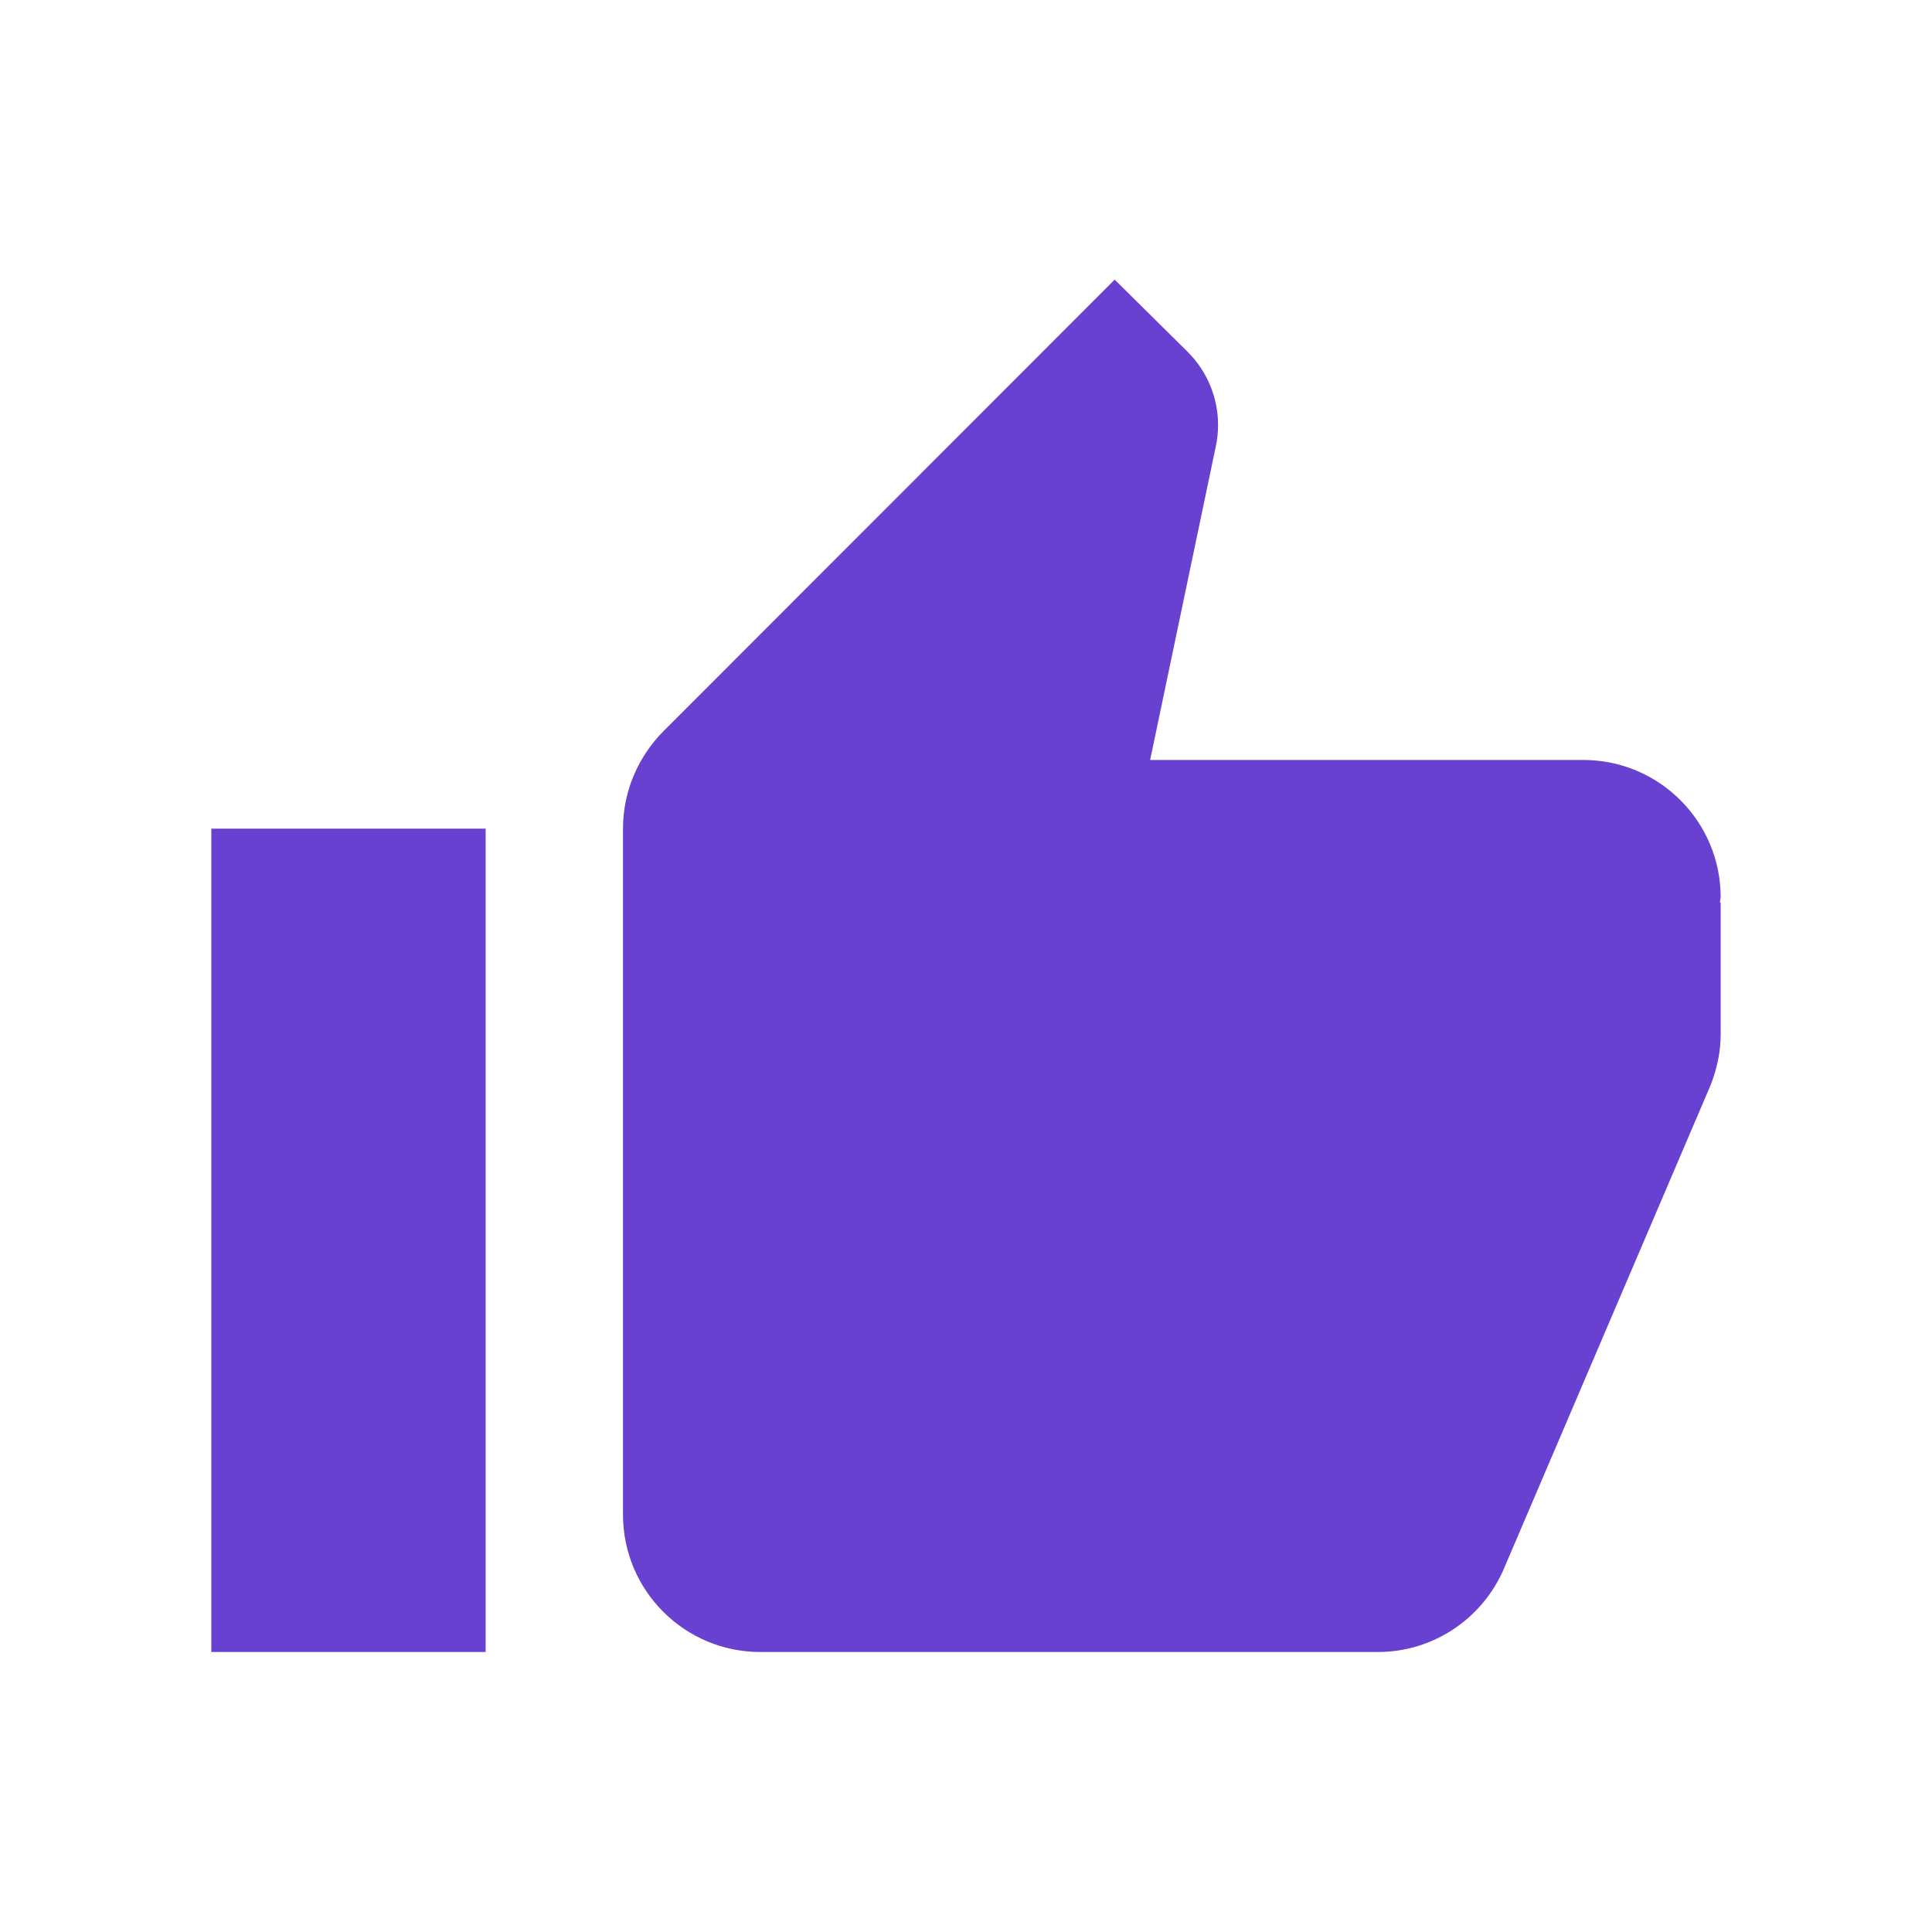
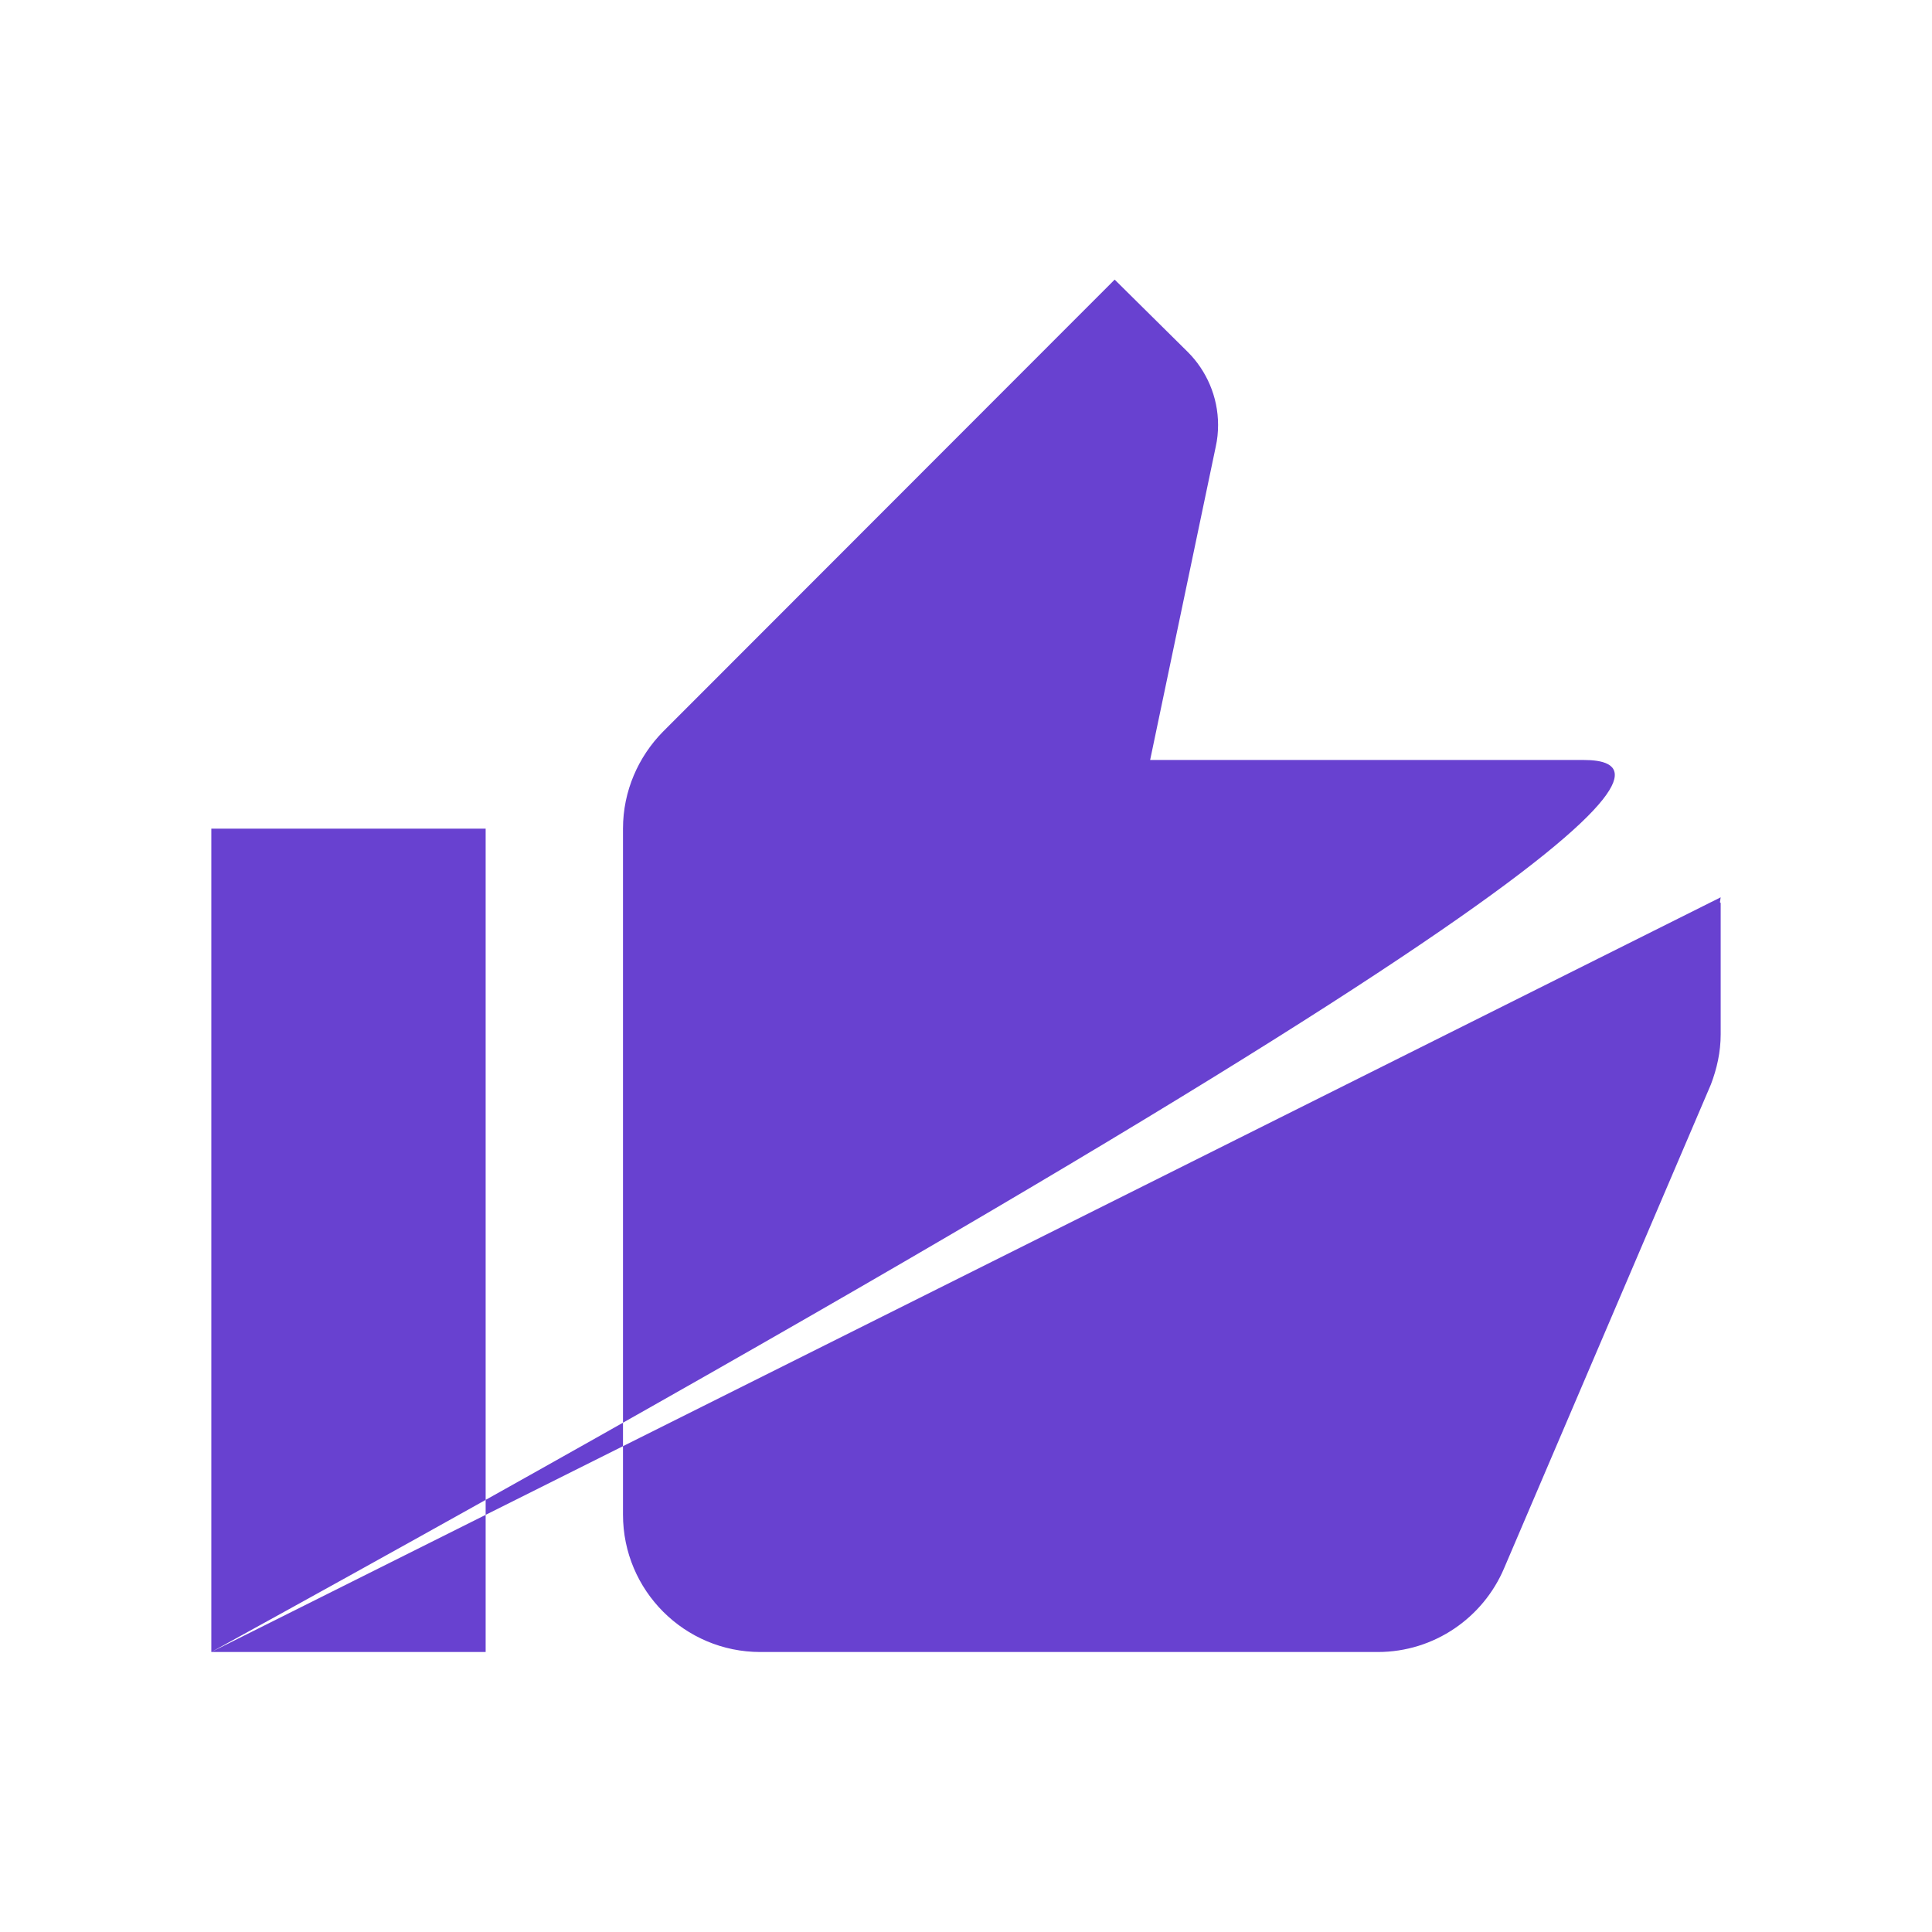
<svg xmlns="http://www.w3.org/2000/svg" width="100" height="100" viewBox="0 0 100 100" fill="none">
-   <path d="M10.938 85.508H25.137V42.891H10.938V85.508ZM89.062 46.445C89.062 42.52 85.879 39.336 81.953 39.336H59.531L62.93 23.105C63.008 22.754 63.047 22.383 63.047 21.992C63.047 20.527 62.441 19.18 61.484 18.223L57.695 14.473L34.316 37.871C33.047 39.16 32.246 40.938 32.246 42.891V78.398C32.246 82.324 35.43 85.508 39.355 85.508H71.309C74.258 85.508 76.777 83.711 77.852 81.172L88.555 56.133C88.867 55.312 89.062 54.453 89.062 53.535V46.738L89.023 46.699L89.062 46.445Z" fill="#6841D0" />
+   <path d="M10.938 85.508H25.137V42.891H10.938V85.508ZC89.062 42.52 85.879 39.336 81.953 39.336H59.531L62.93 23.105C63.008 22.754 63.047 22.383 63.047 21.992C63.047 20.527 62.441 19.18 61.484 18.223L57.695 14.473L34.316 37.871C33.047 39.16 32.246 40.938 32.246 42.891V78.398C32.246 82.324 35.43 85.508 39.355 85.508H71.309C74.258 85.508 76.777 83.711 77.852 81.172L88.555 56.133C88.867 55.312 89.062 54.453 89.062 53.535V46.738L89.023 46.699L89.062 46.445Z" fill="#6841D0" />
</svg>